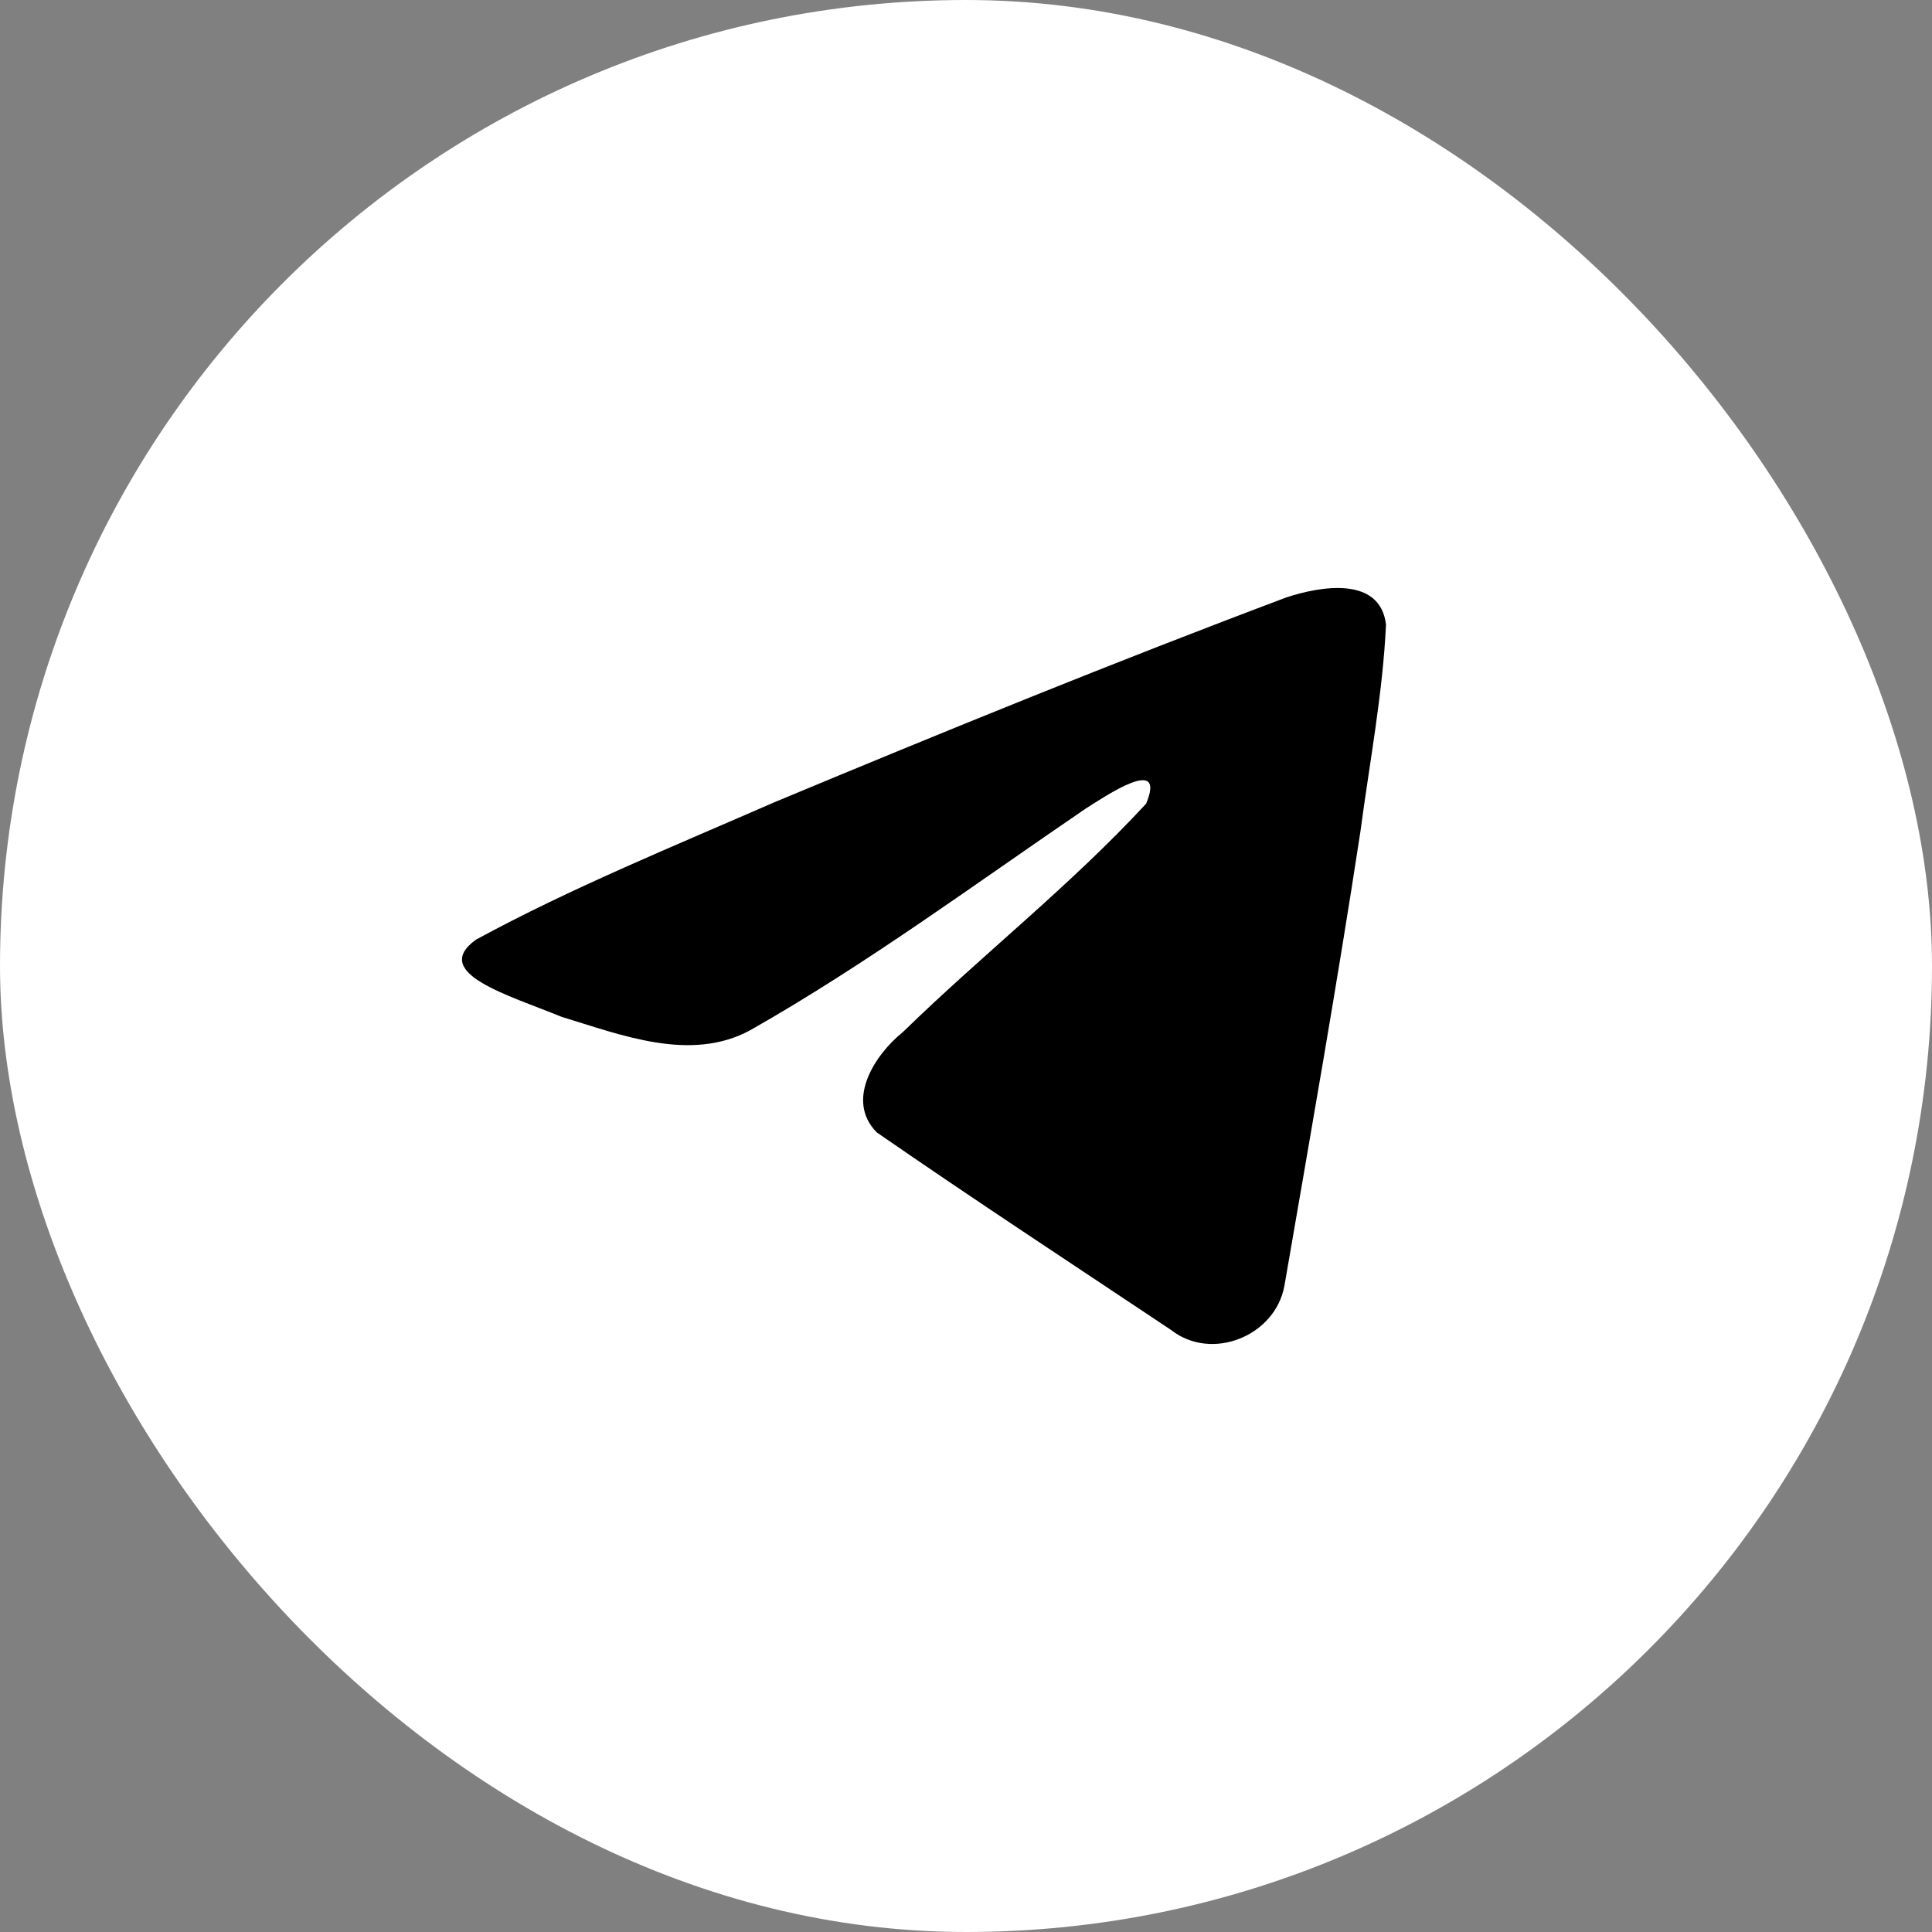
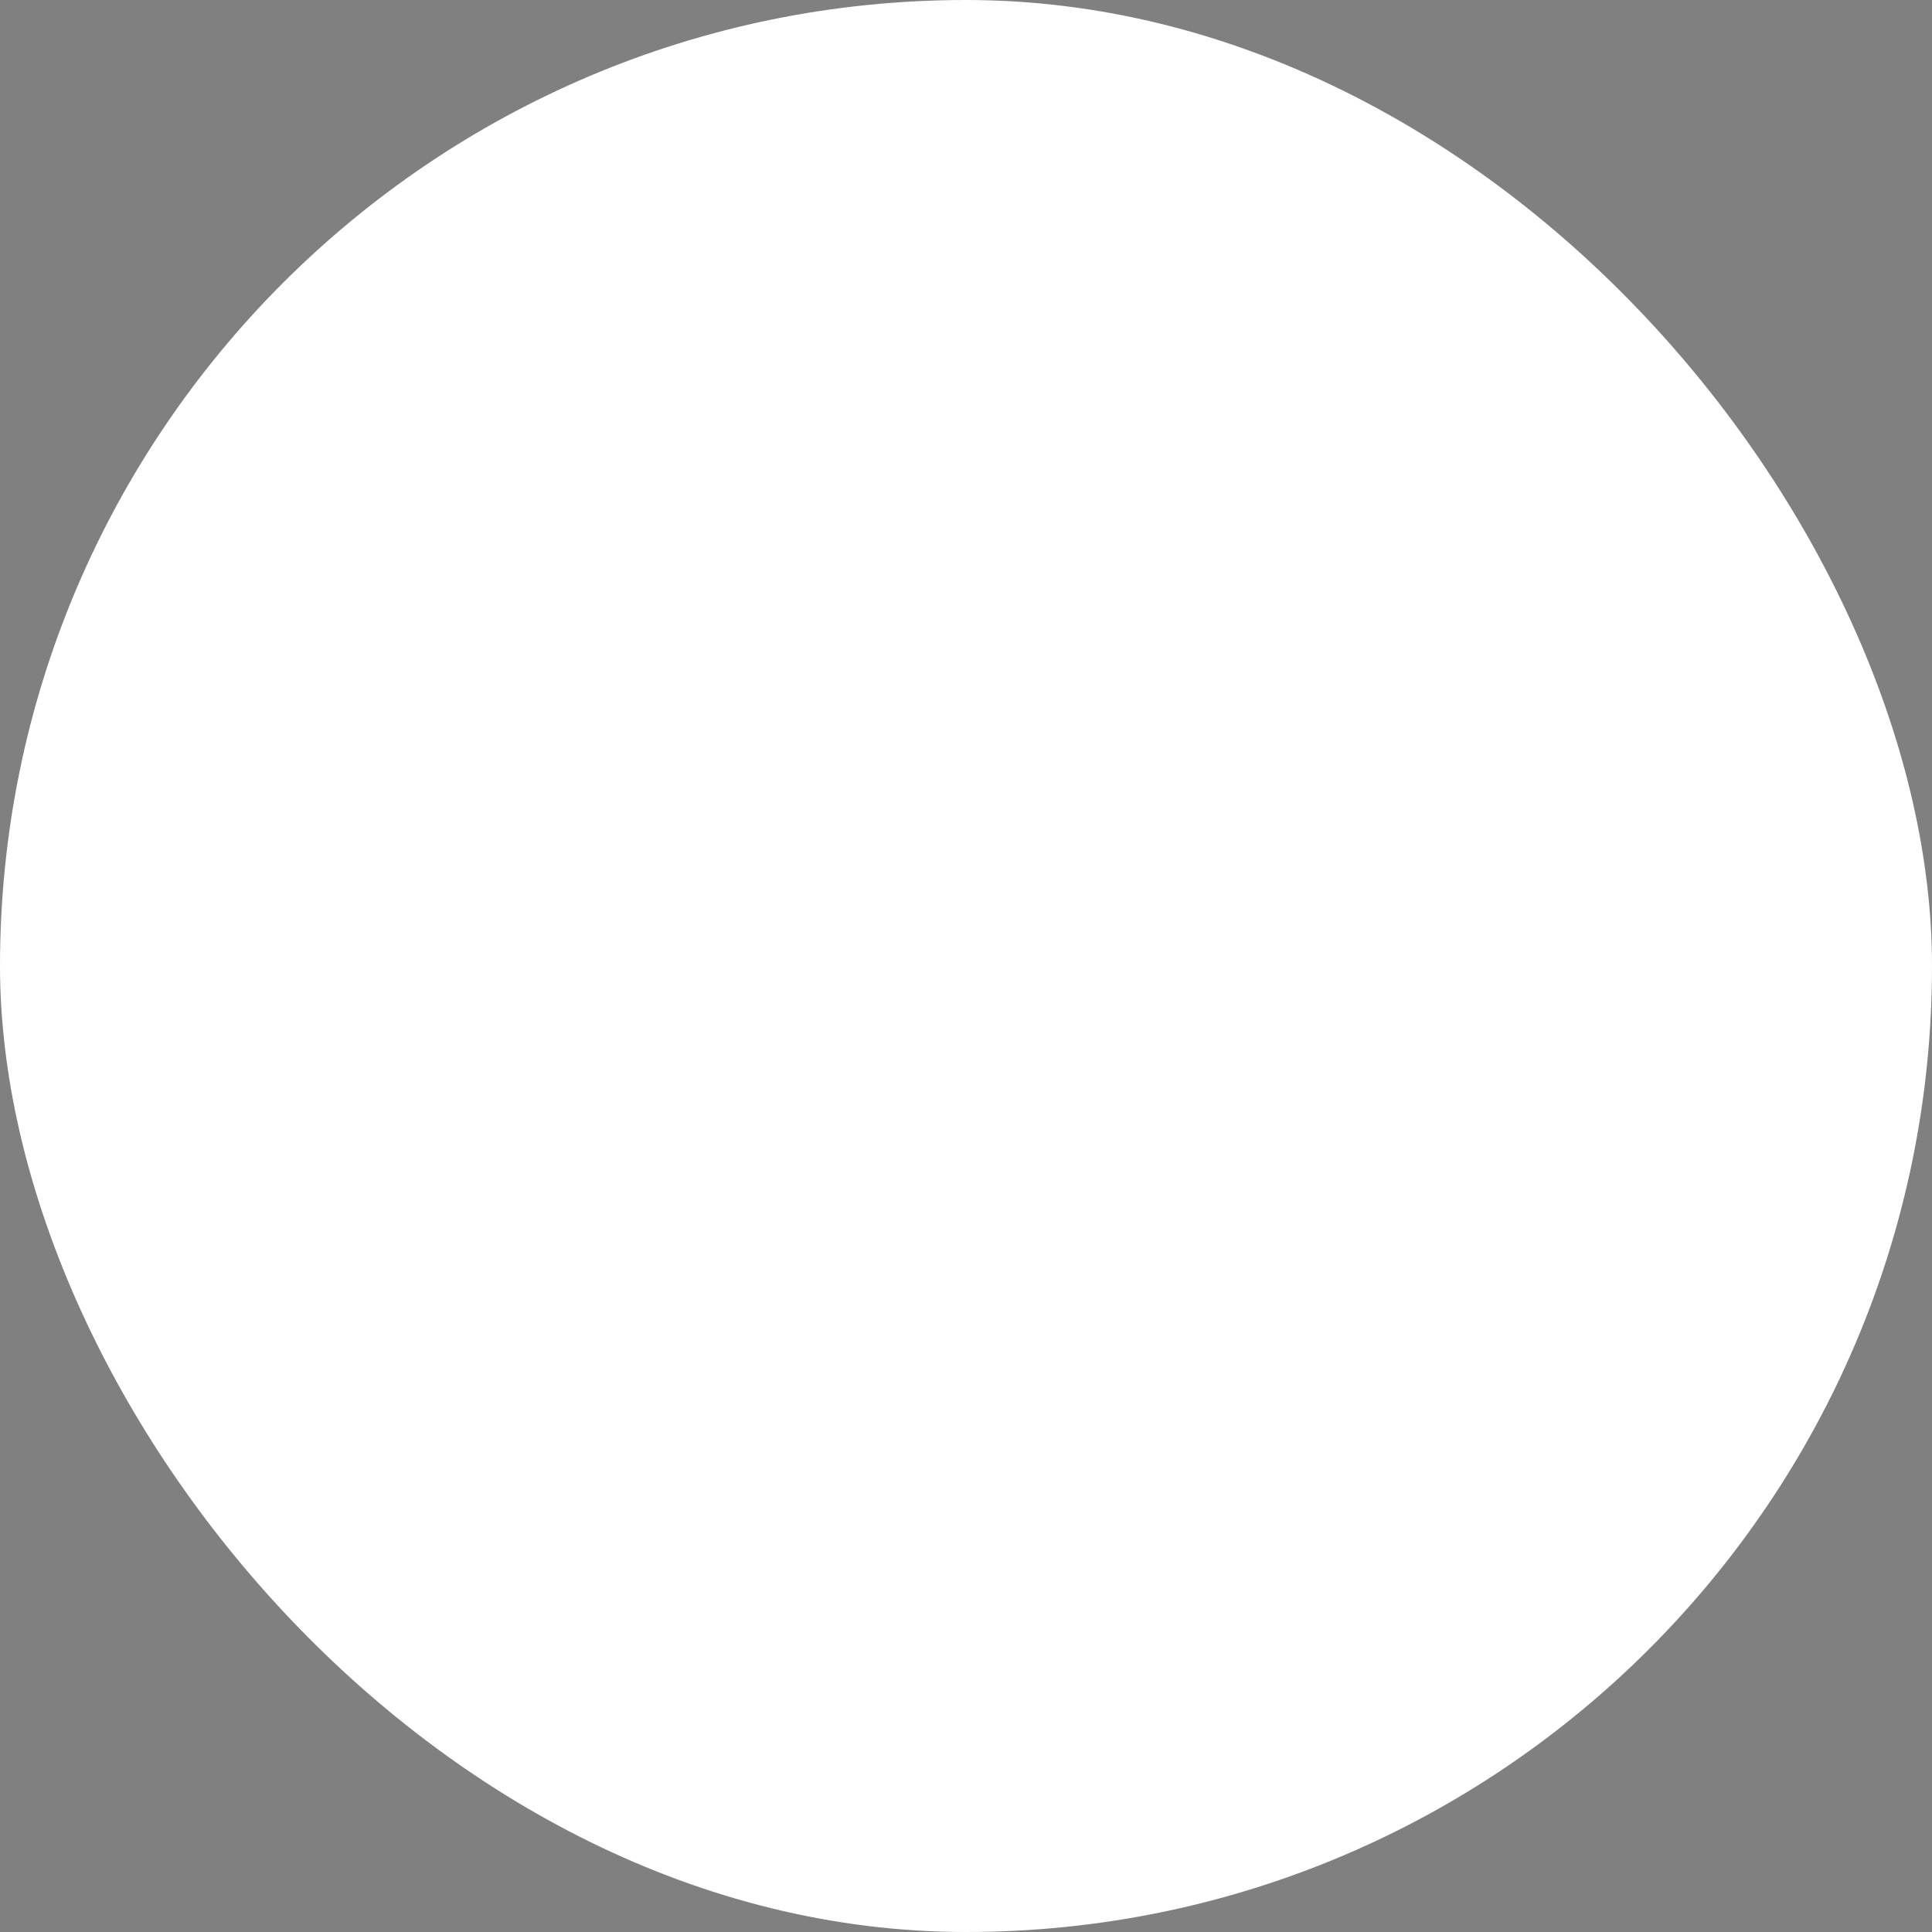
<svg xmlns="http://www.w3.org/2000/svg" width="46" height="46" viewBox="0 0 46 46" fill="none">
  <rect x="0" y="0" width="46" height="46" fill="#808080" stroke="none" />
  <rect x="46" y="46" width="46" height="46" rx="23" transform="rotate(-180 46 46)" fill="white" />
-   <path d="M11.332 22.373C13.583 21.148 16.095 20.126 18.443 19.099C22.481 17.416 26.536 15.762 30.631 14.223C31.428 13.96 32.859 13.704 33 14.87C32.923 16.521 32.607 18.163 32.39 19.805C31.839 23.415 31.203 27.012 30.582 30.61C30.369 31.809 28.849 32.429 27.877 31.662C25.54 30.103 23.185 28.559 20.877 26.963C20.122 26.204 20.823 25.115 21.497 24.573C23.422 22.699 25.464 21.107 27.288 19.136C27.78 17.962 26.326 18.952 25.846 19.255C23.211 21.049 20.641 22.952 17.863 24.529C16.443 25.3 14.789 24.641 13.371 24.21C12.099 23.69 10.236 23.166 11.332 22.373Z" fill="black" />
</svg>